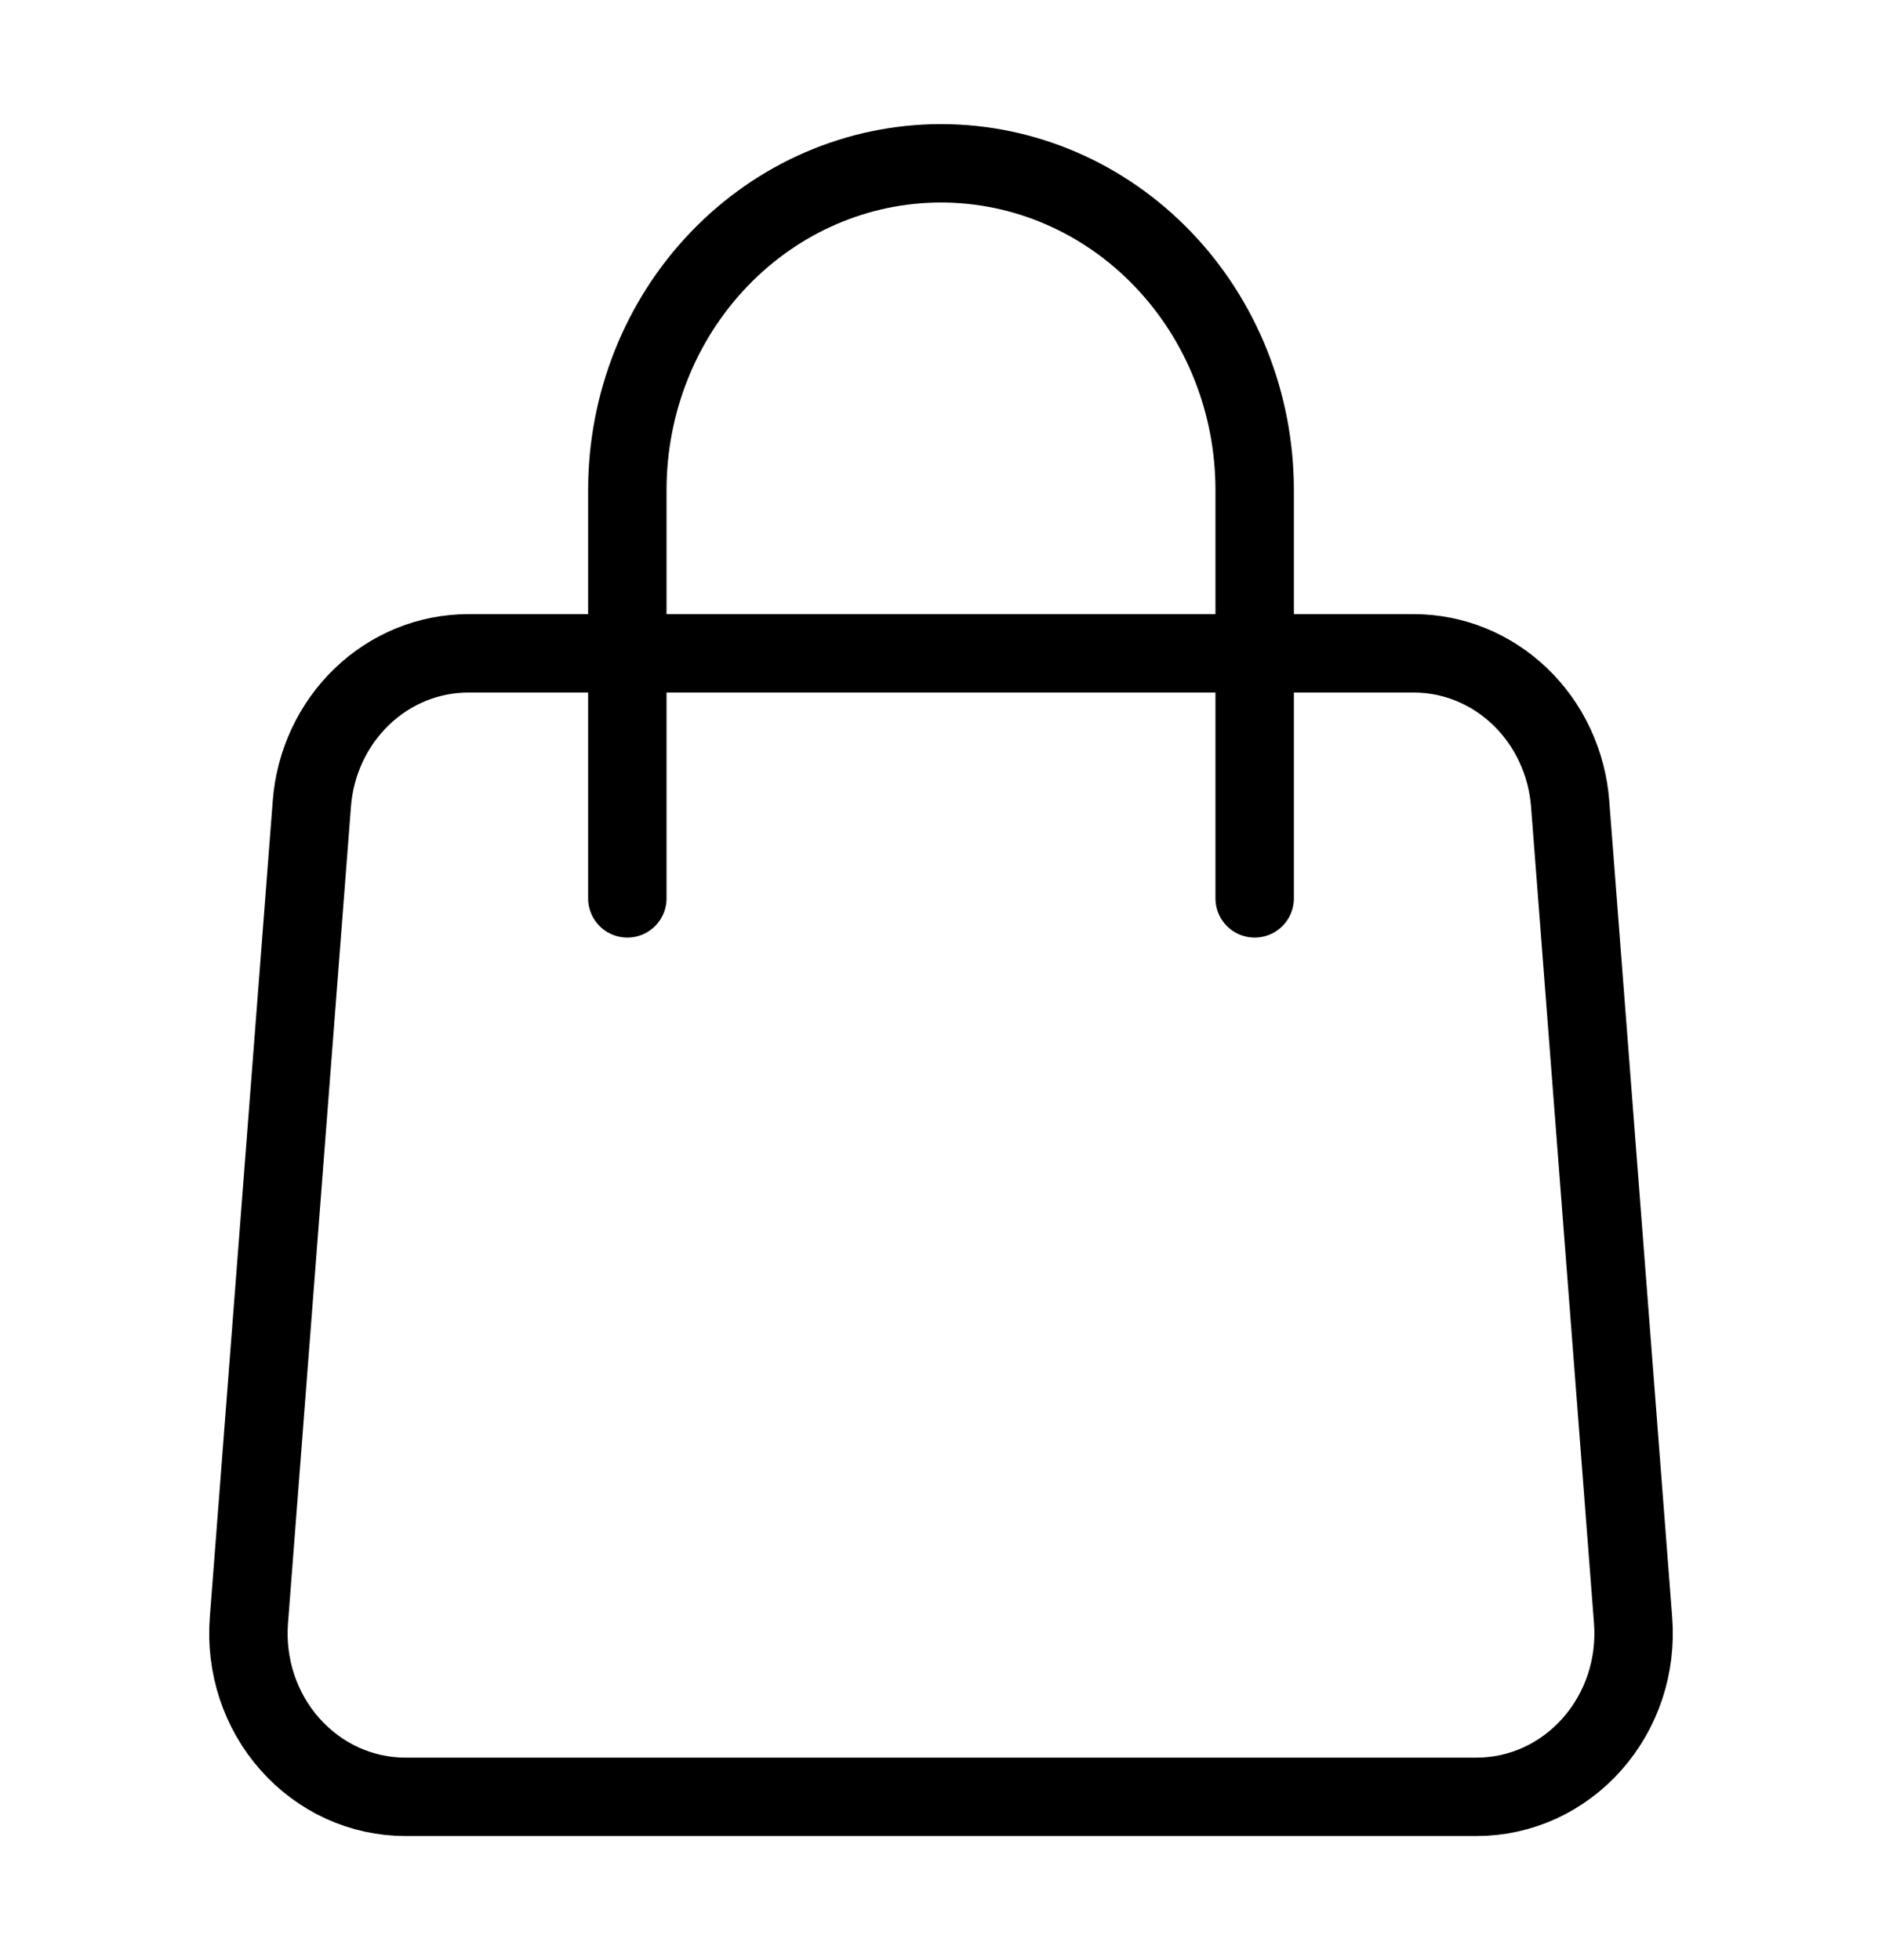
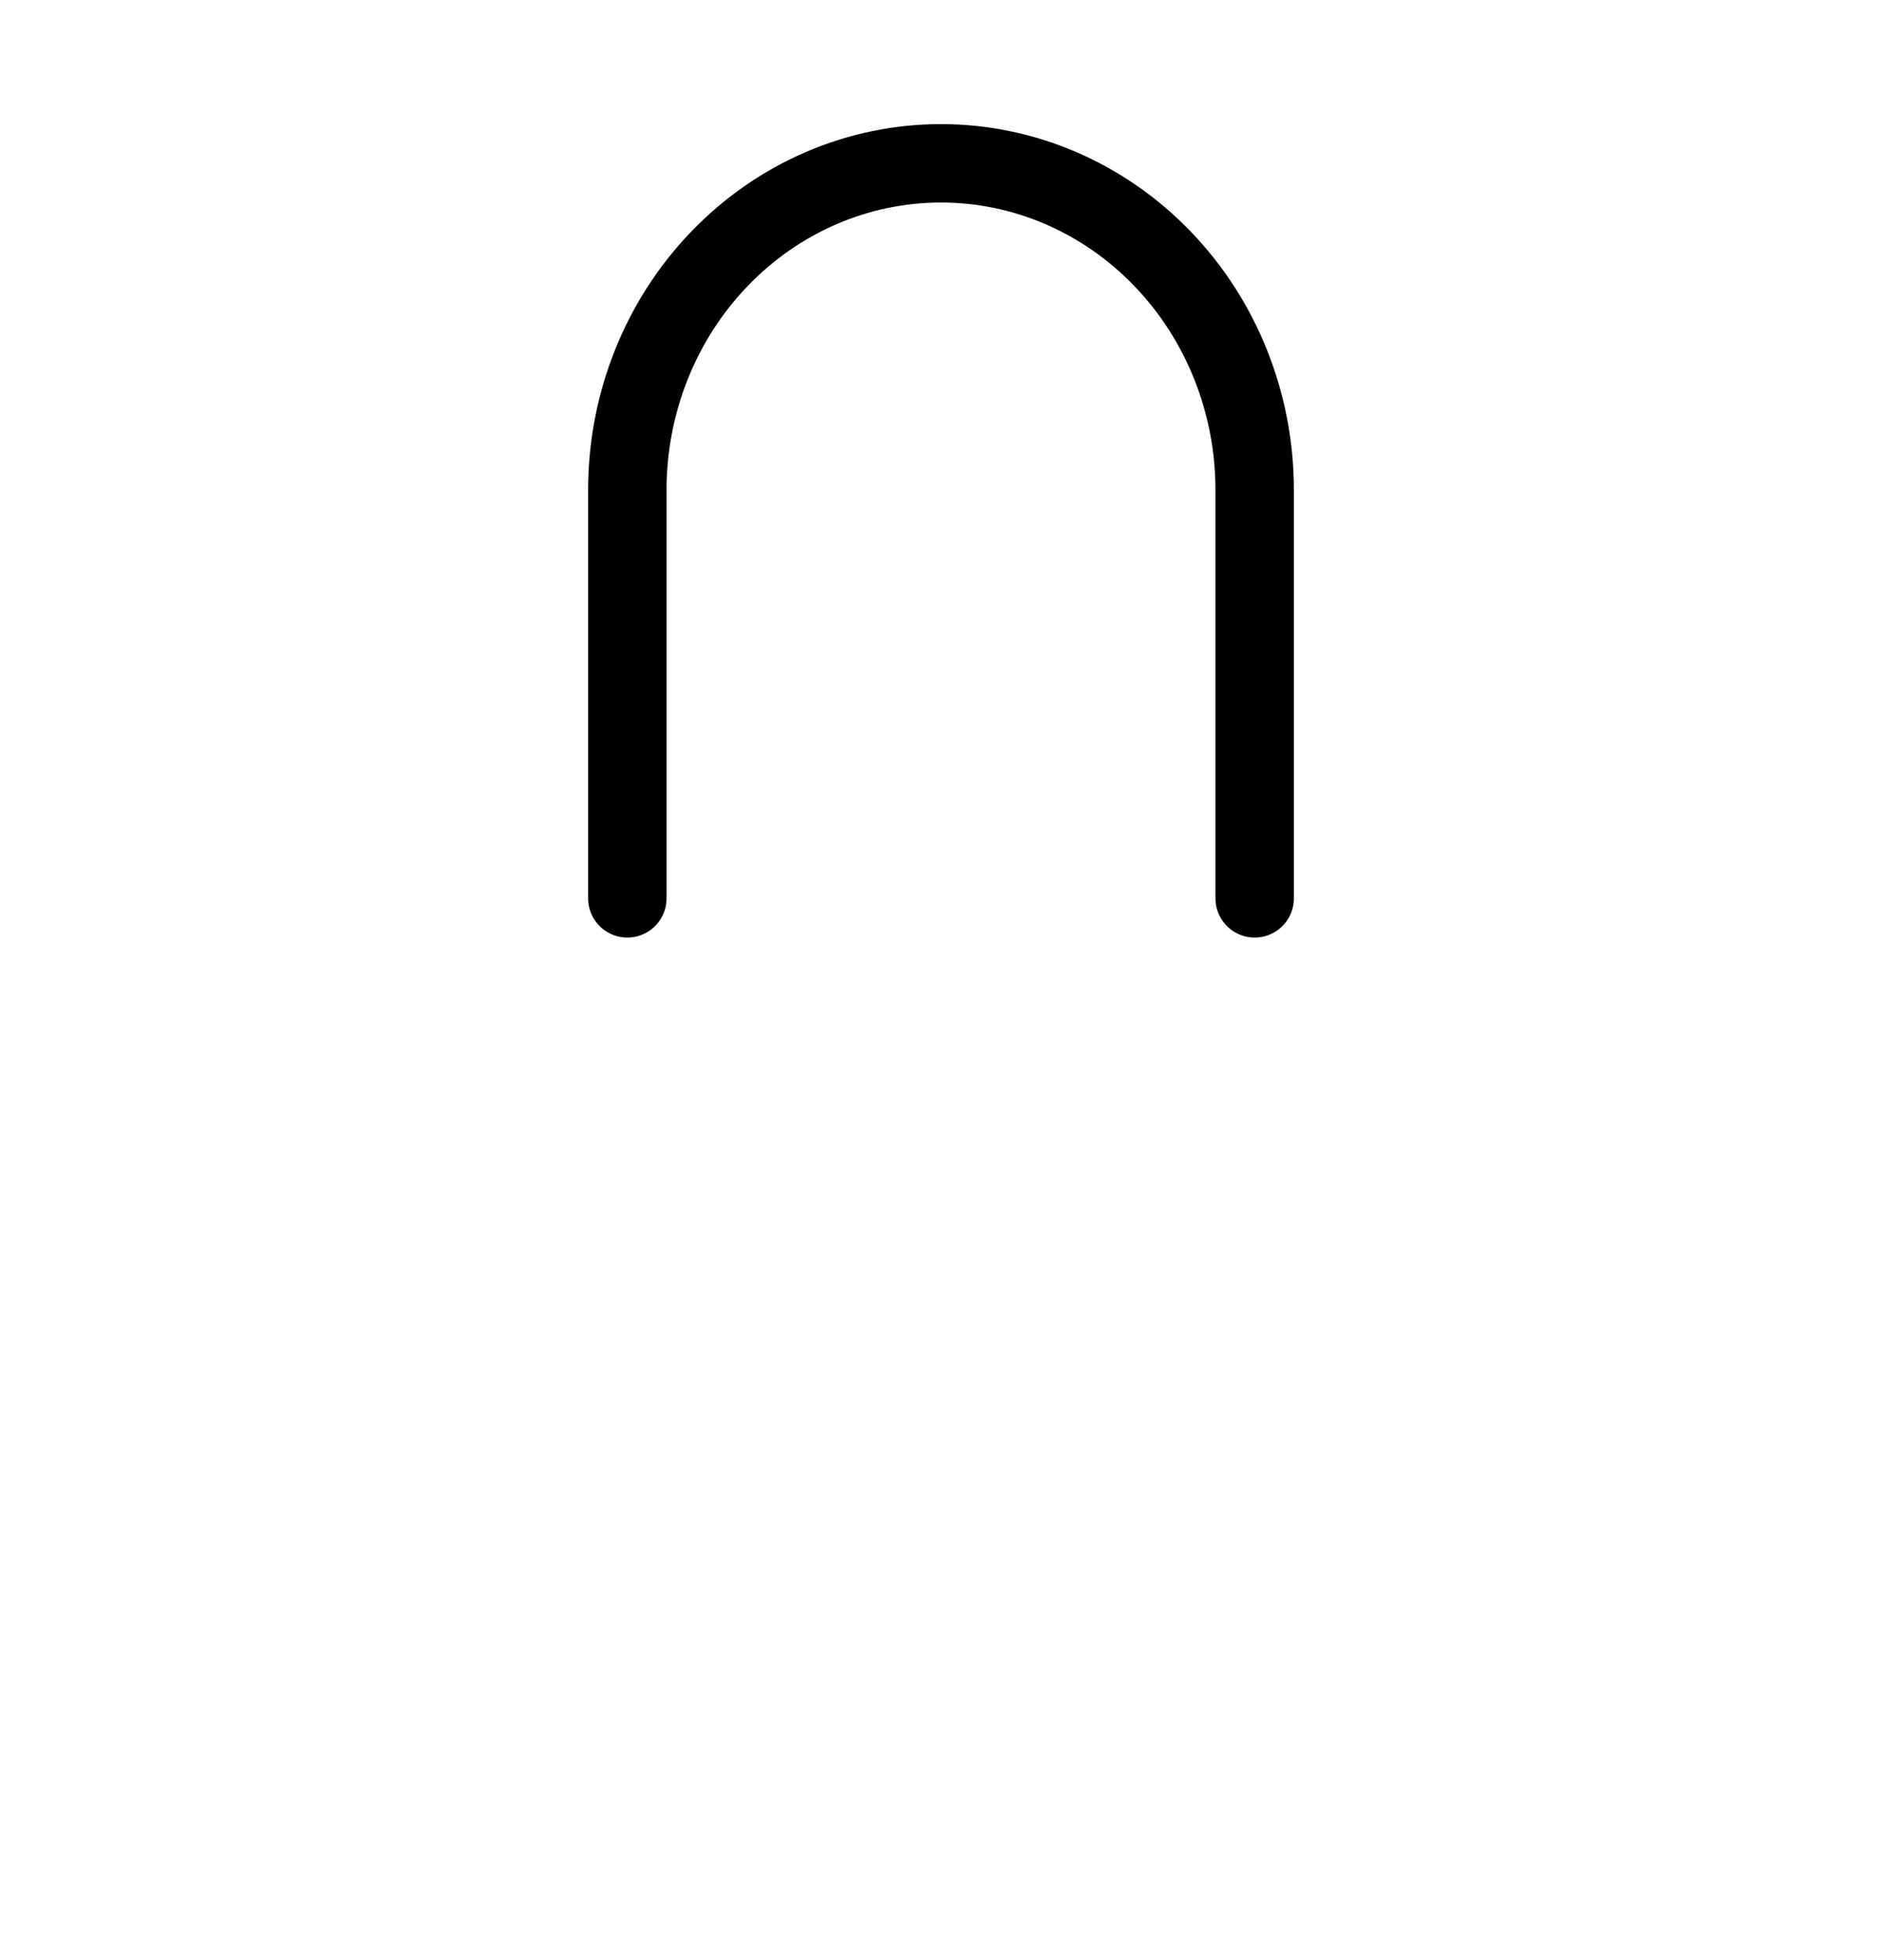
<svg xmlns="http://www.w3.org/2000/svg" width="24" height="25" viewBox="0 0 24 25" fill="none">
-   <path d="M3.977 10.25C4.017 9.728 4.245 9.241 4.614 8.886C4.984 8.53 5.468 8.333 5.971 8.333H18.029C18.532 8.333 19.016 8.53 19.386 8.886C19.755 9.241 19.983 9.728 20.023 10.25L20.826 20.667C20.848 20.953 20.813 21.242 20.723 21.514C20.633 21.785 20.489 22.035 20.302 22.246C20.115 22.457 19.888 22.626 19.635 22.742C19.382 22.857 19.109 22.917 18.833 22.917H5.167C4.891 22.917 4.618 22.857 4.365 22.742C4.112 22.626 3.885 22.457 3.698 22.246C3.51 22.035 3.367 21.785 3.277 21.514C3.187 21.242 3.152 20.953 3.174 20.667L3.977 10.25Z" stroke="black" stroke-linecap="round" stroke-linejoin="round" />
  <path d="M16 11.458V6.25C16 5.145 15.579 4.085 14.828 3.304C14.078 2.522 13.061 2.083 12 2.083C10.939 2.083 9.922 2.522 9.172 3.304C8.421 4.085 8 5.145 8 6.25V11.458" stroke="black" stroke-linecap="round" stroke-linejoin="round" />
</svg>